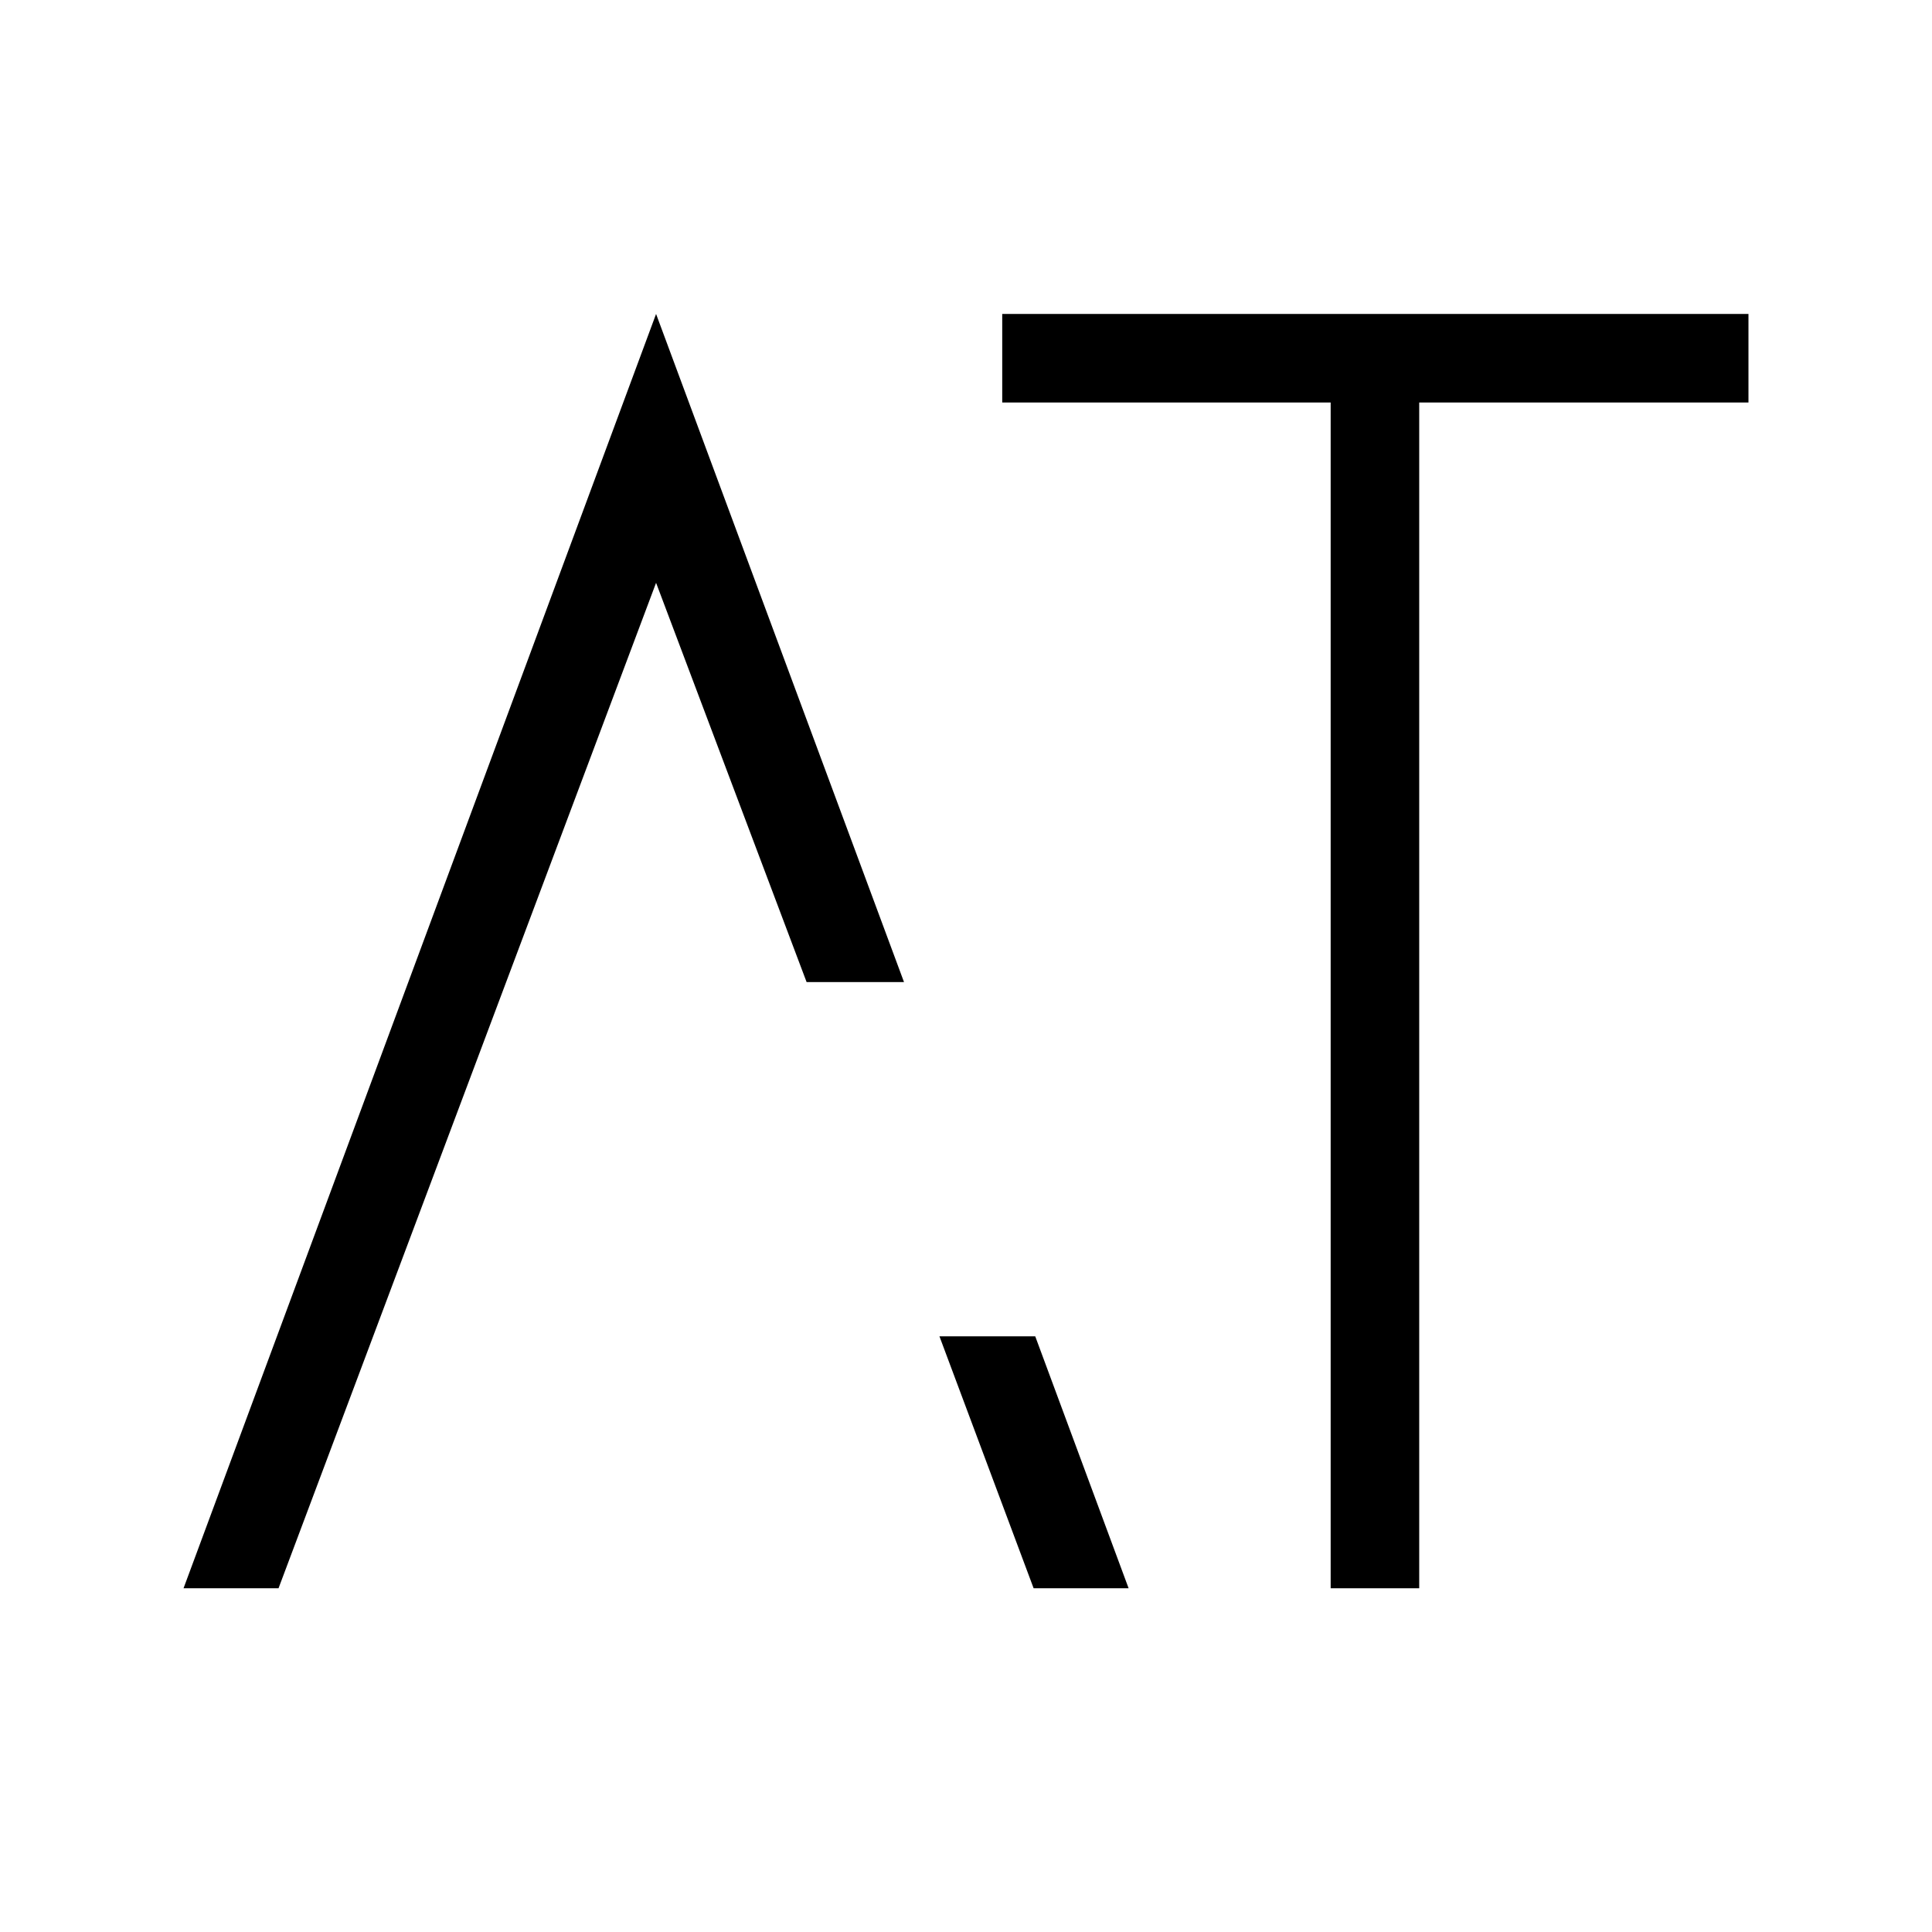
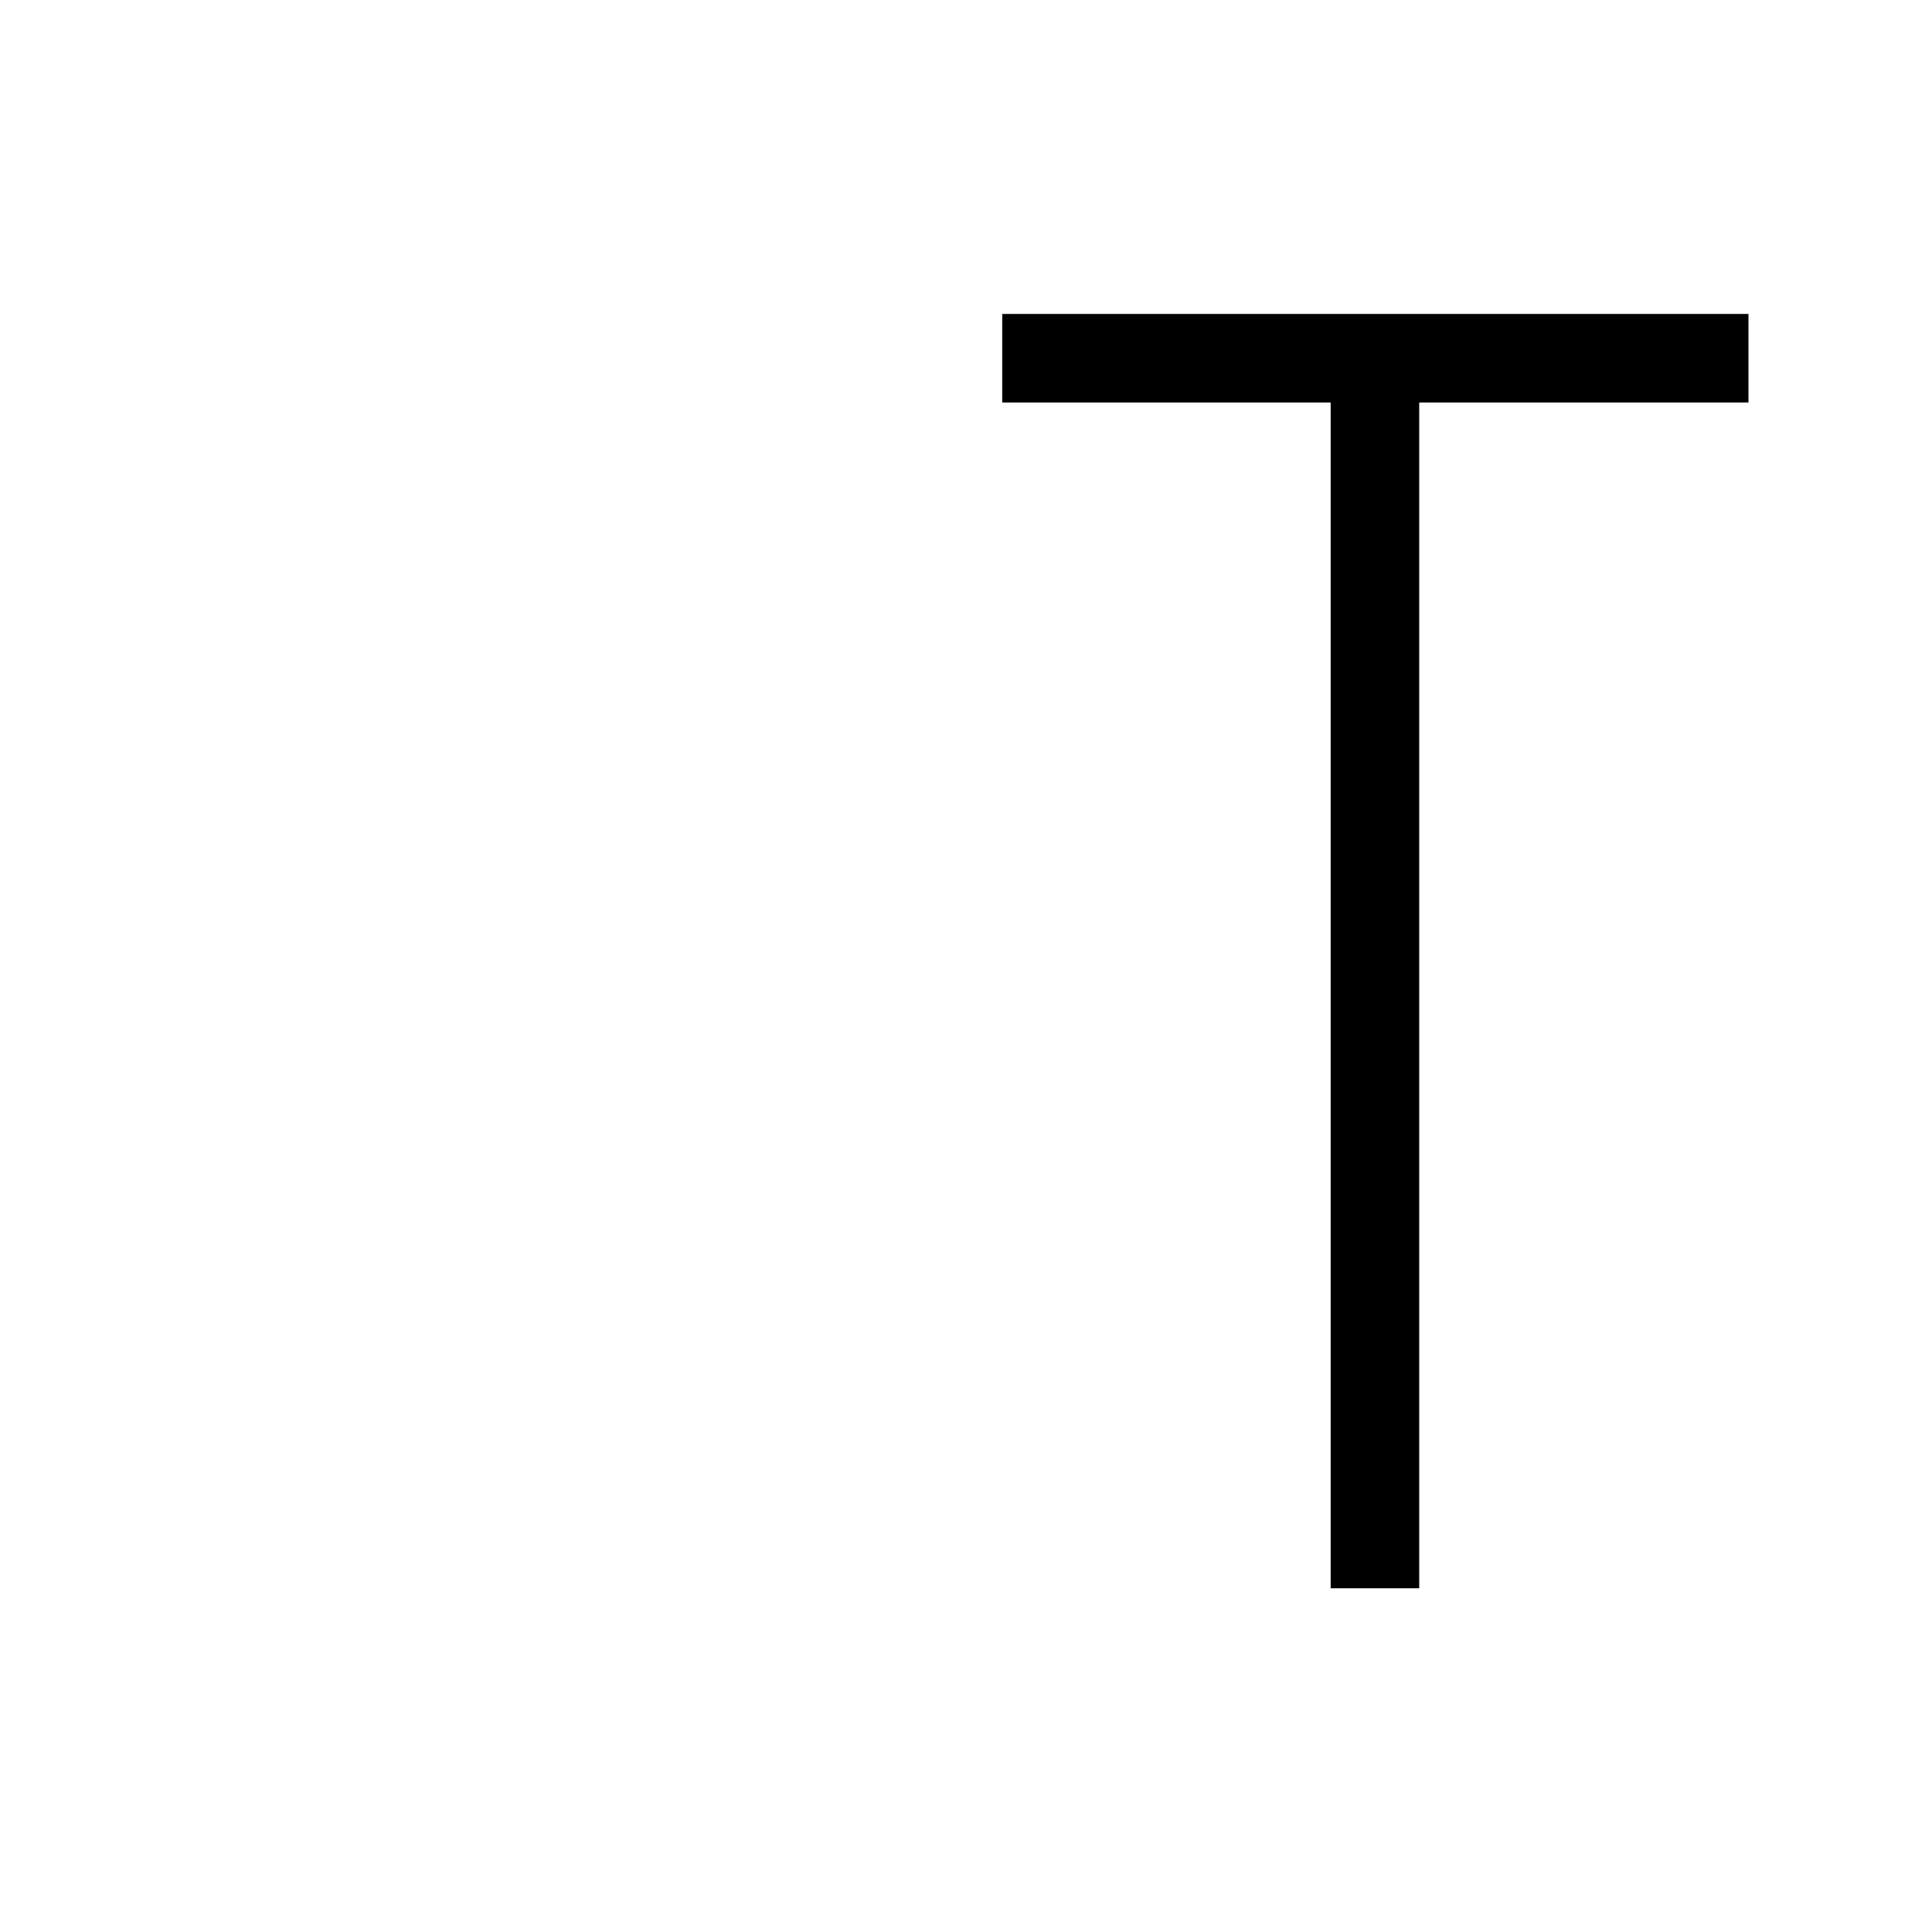
<svg xmlns="http://www.w3.org/2000/svg" id="Layer_1" version="1.1" viewBox="0 0 240 240">
  <polygon points="124.5 39 124.5 50 165.3 50 165.3 197.3 176.3 197.3 176.3 50 217.2 50 217.2 39 124.5 39" />
-   <polygon points="22.8 197.3 34.6 197.3 81.5 72.4 100.2 122 112.3 122 81.5 39 22.8 197.3" />
-   <polygon points="116.7 166 128.4 197.3 140.2 197.3 128.6 166 116.7 166" />
</svg>